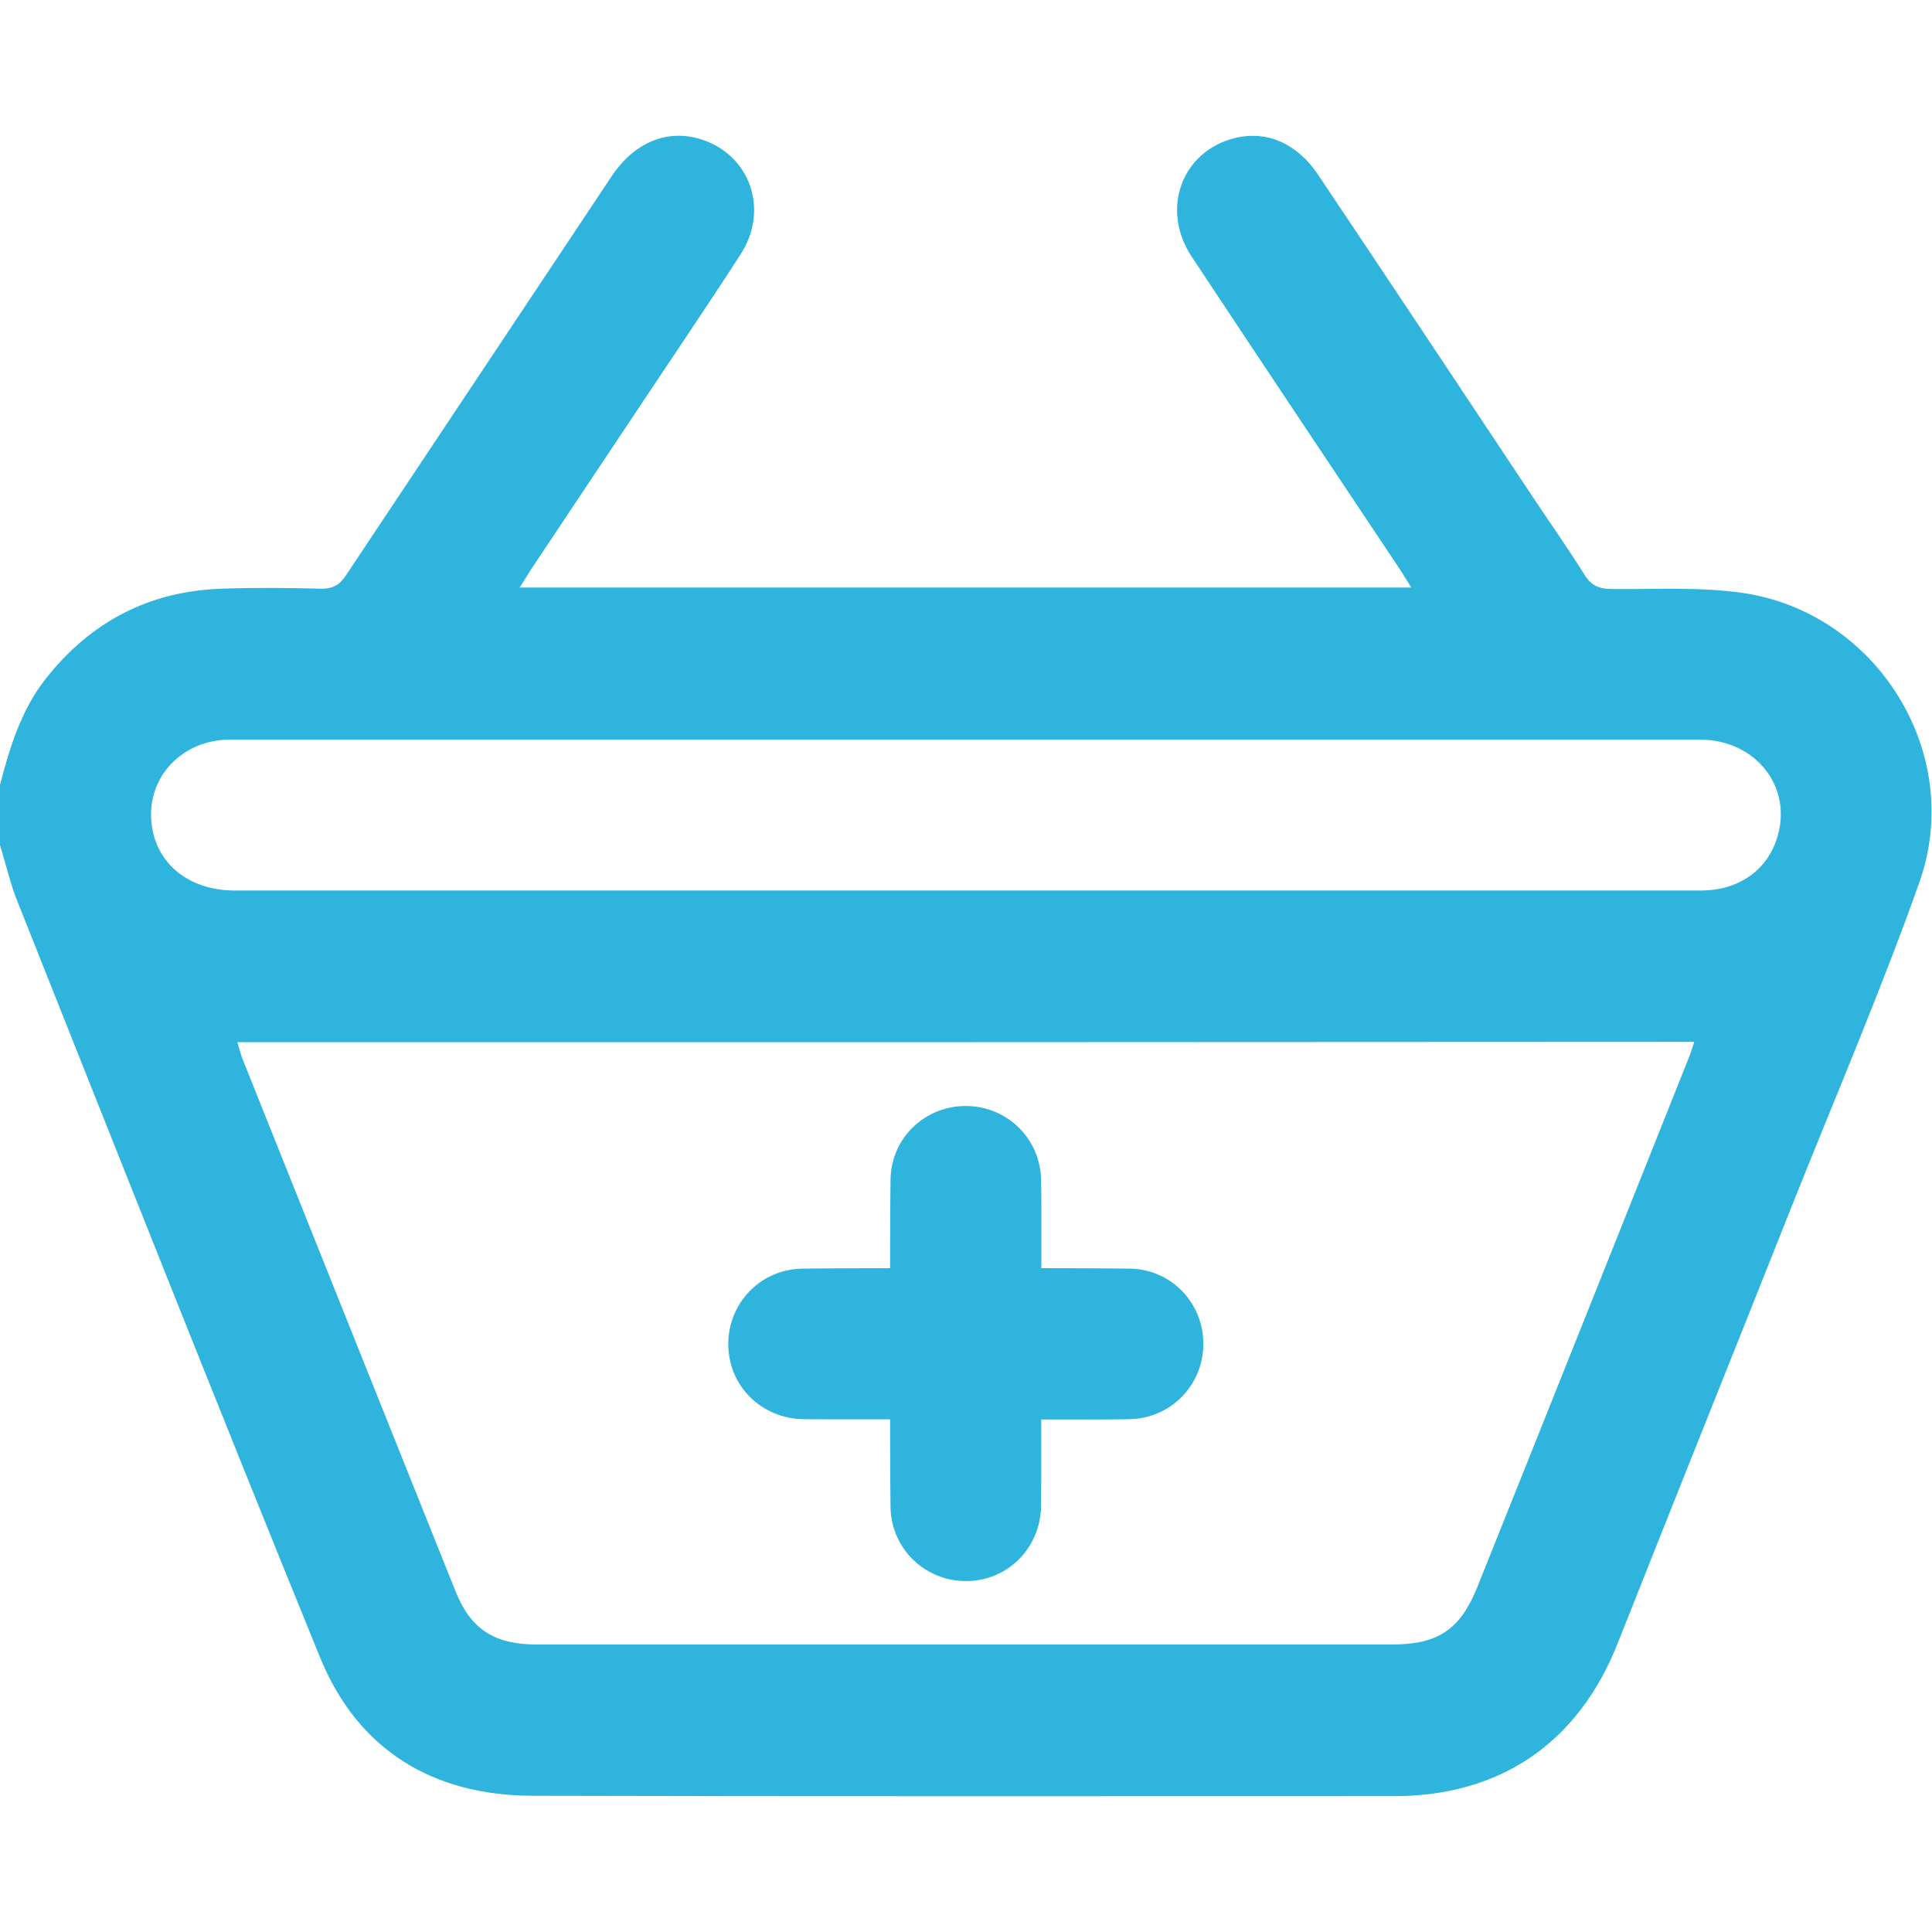
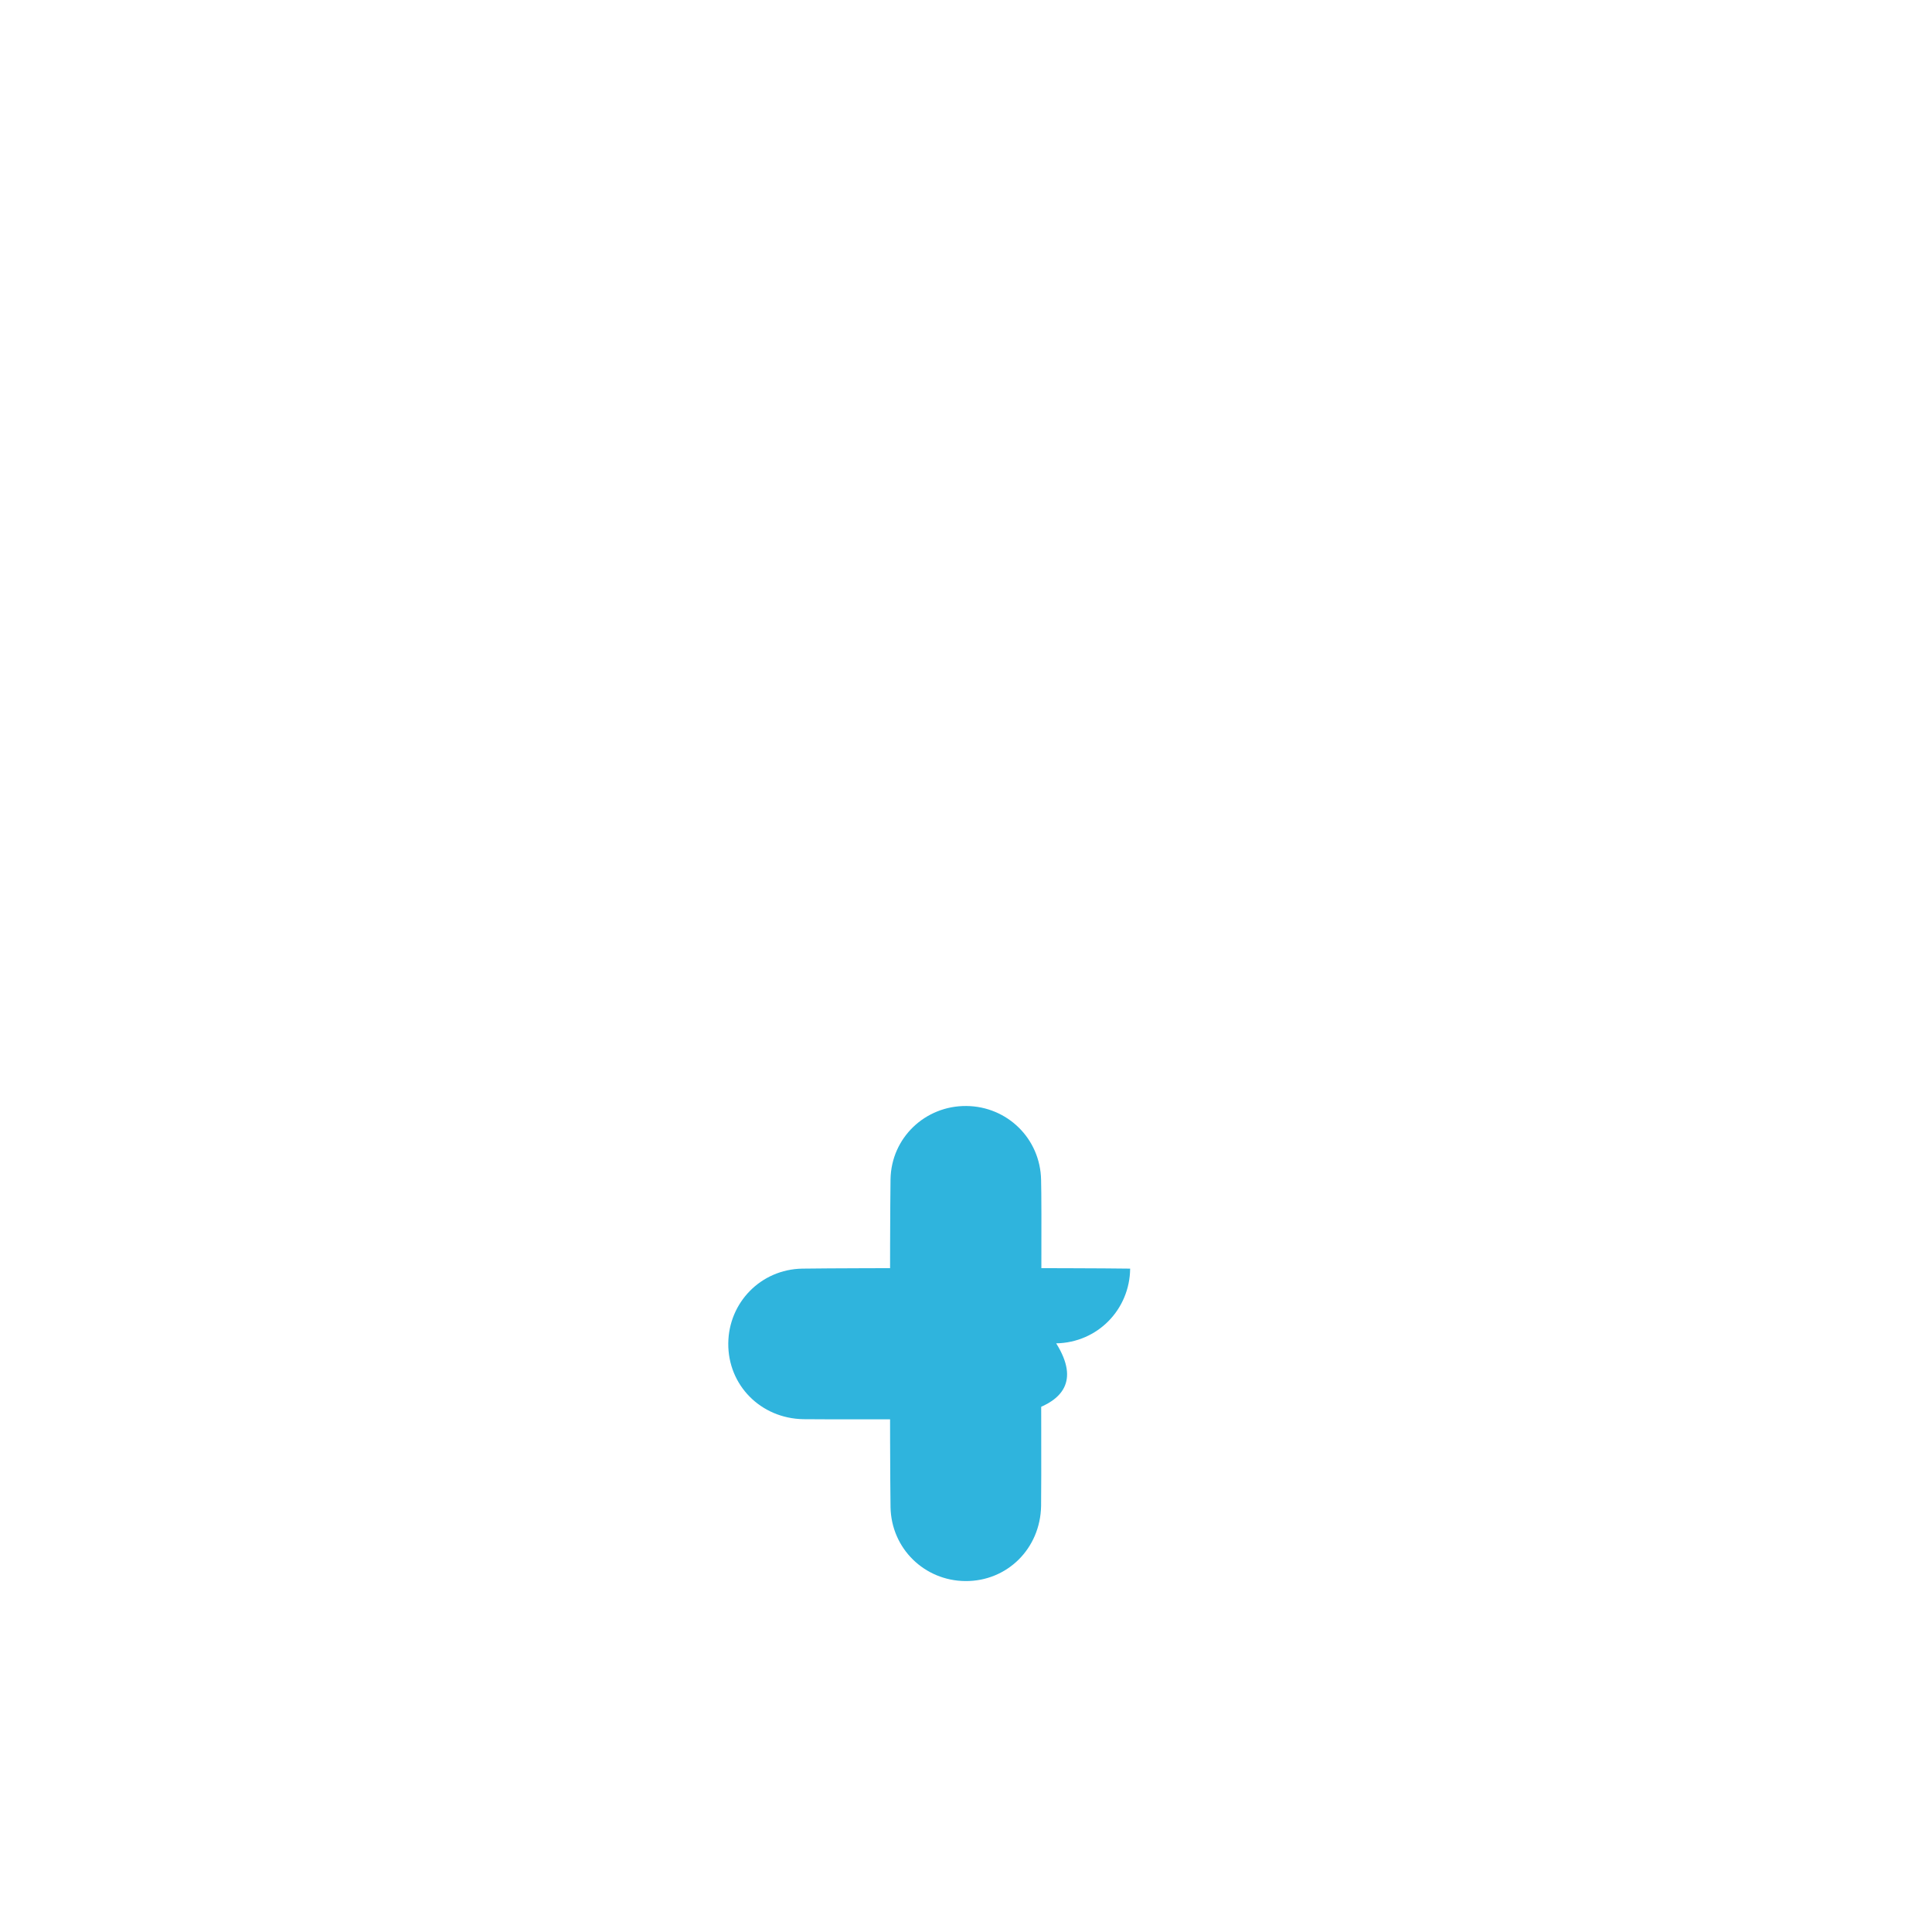
<svg xmlns="http://www.w3.org/2000/svg" version="1.1" id="Layer_1" x="0px" y="0px" viewBox="0 0 512 512" style="enable-background:new 0 0 512 512;" xml:space="preserve">
  <style type="text/css">
	.st0{fill:#2FB4DD;}
</style>
  <g>
-     <path class="st0" d="M0,208c2.6-10,5.6-19.8,12.1-28.1c12-15.2,27.5-23.3,46.9-23.9c8.7-0.3,17.3-0.2,26,0c3.3,0.1,5.1-1.1,6.8-3.7   c23.4-35.2,46.9-70.4,70.3-105.6c6.4-9.6,15.9-13,25.3-9.2c11.9,4.8,16.2,18.7,8.8,30c-9.5,14.7-19.3,29.1-29,43.7   c-8.9,13.3-17.7,26.6-26.6,39.9c-0.9,1.4-1.7,2.8-2.9,4.6c78.9,0,157.2,0,236.3,0c-1-1.6-1.9-3.1-2.8-4.5   c-18.5-27.7-37-55.4-55.4-83.2c-8.4-12.7-2.5-28.2,11.8-31.5c8.3-1.9,16.2,1.6,21.7,9.8c18.9,28.2,37.7,56.5,56.5,84.8   c4.7,7.1,9.6,14,14.1,21.2c1.8,2.9,3.9,3.8,7.3,3.8c11.5,0.1,23.1-0.6,34.4,1c35.8,5.1,59.1,42.5,47.1,76.6   c-10.4,29.3-22.7,57.9-34.2,86.8c-15.2,38.3-30.6,76.6-45.8,115c-10.4,26.3-31,40.5-59.3,40.5c-76.1,0-152.3,0.1-228.4-0.1   c-26.4-0.1-46.2-12.2-56.2-36.7C57.7,372.7,31.3,305.9,4.7,239.1C2.7,234.2,1.6,229,0,224C0,218.7,0,213.3,0,208z M62.9,276.2   c0.5,1.6,0.8,2.8,1.2,4c18.9,47.3,37.8,94.5,56.7,141.7c4,9.9,10.3,13.9,21.3,13.9c75.6,0,151.3,0,226.9,0c12.1,0,18-4,22.5-15.2   c18.7-46.6,37.3-93.3,55.9-139.9c0.6-1.4,1-2.9,1.6-4.6C320,276.2,191.7,276.2,62.9,276.2z M256,196c-34.7,0-69.3,0-104,0   c-30.3,0-60.7,0-91,0c-12.6,0-21.9,9.7-20.9,21.6c0.9,11,9.7,18.4,22.2,18.4c97.5,0,195,0,292.4,0c32,0,64,0,96,0   c9.8,0,17.3-5.1,20.1-13.5c4.6-13.5-5.2-26.5-20.4-26.5C385.6,196,320.8,196,256,196z" />
    <path class="st0" d="M275.9,359.1c0,6.7,0.1,33.3,0,40c-0.2,11.3-9,20-20.1,19.9c-10.8-0.1-19.6-8.6-19.8-19.6   c-0.2-13.6-0.2-73.3,0-86.9c0.2-11,9.2-19.5,20.1-19.4c10.8,0.1,19.6,8.6,19.8,19.6C276.1,319.5,275.9,352.3,275.9,359.1z" />
-     <path class="st0" d="M252.9,376.1c-6.7,0-33.3,0.1-40,0c-11.3-0.2-20-9-19.9-20.1c0.1-10.8,8.6-19.6,19.6-19.8   c13.6-0.2,73.3-0.2,86.9,0c11,0.2,19.5,9.2,19.4,20.1c-0.1,10.8-8.6,19.6-19.6,19.8C292.6,376.3,259.7,376.1,252.9,376.1z" />
+     <path class="st0" d="M252.9,376.1c-6.7,0-33.3,0.1-40,0c-11.3-0.2-20-9-19.9-20.1c0.1-10.8,8.6-19.6,19.6-19.8   c13.6-0.2,73.3-0.2,86.9,0c-0.1,10.8-8.6,19.6-19.6,19.8C292.6,376.3,259.7,376.1,252.9,376.1z" />
  </g>
</svg>